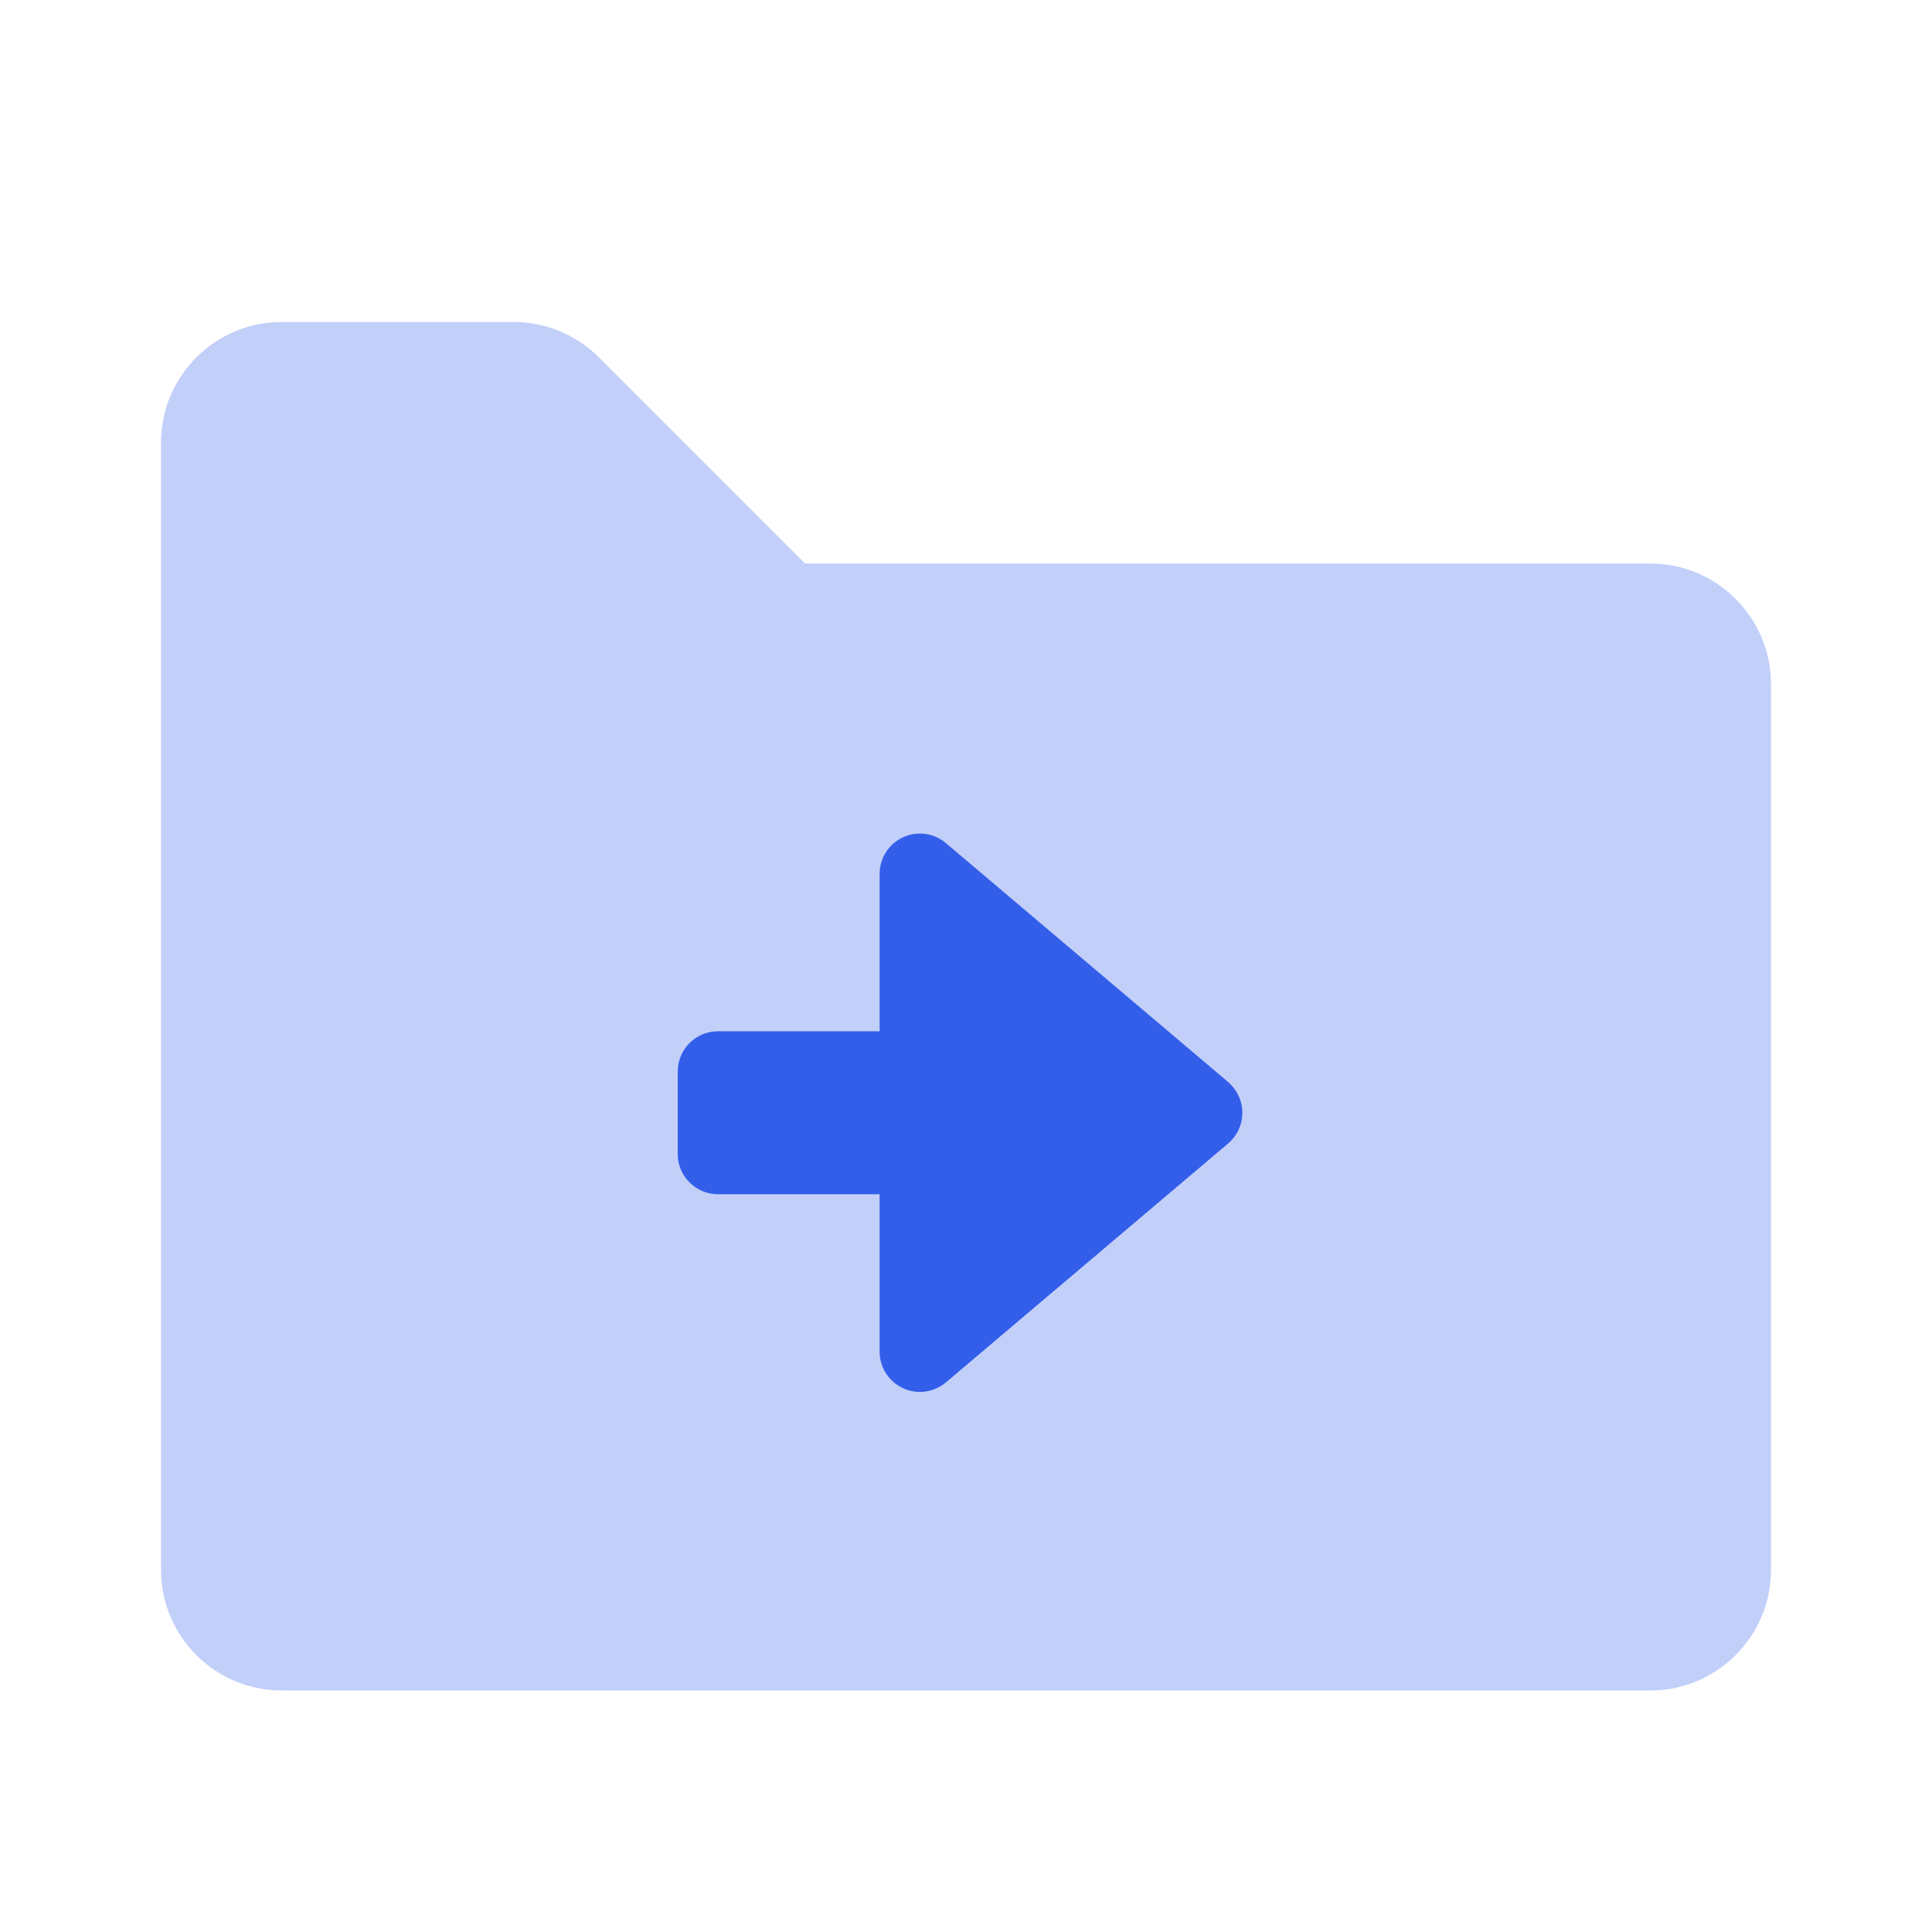
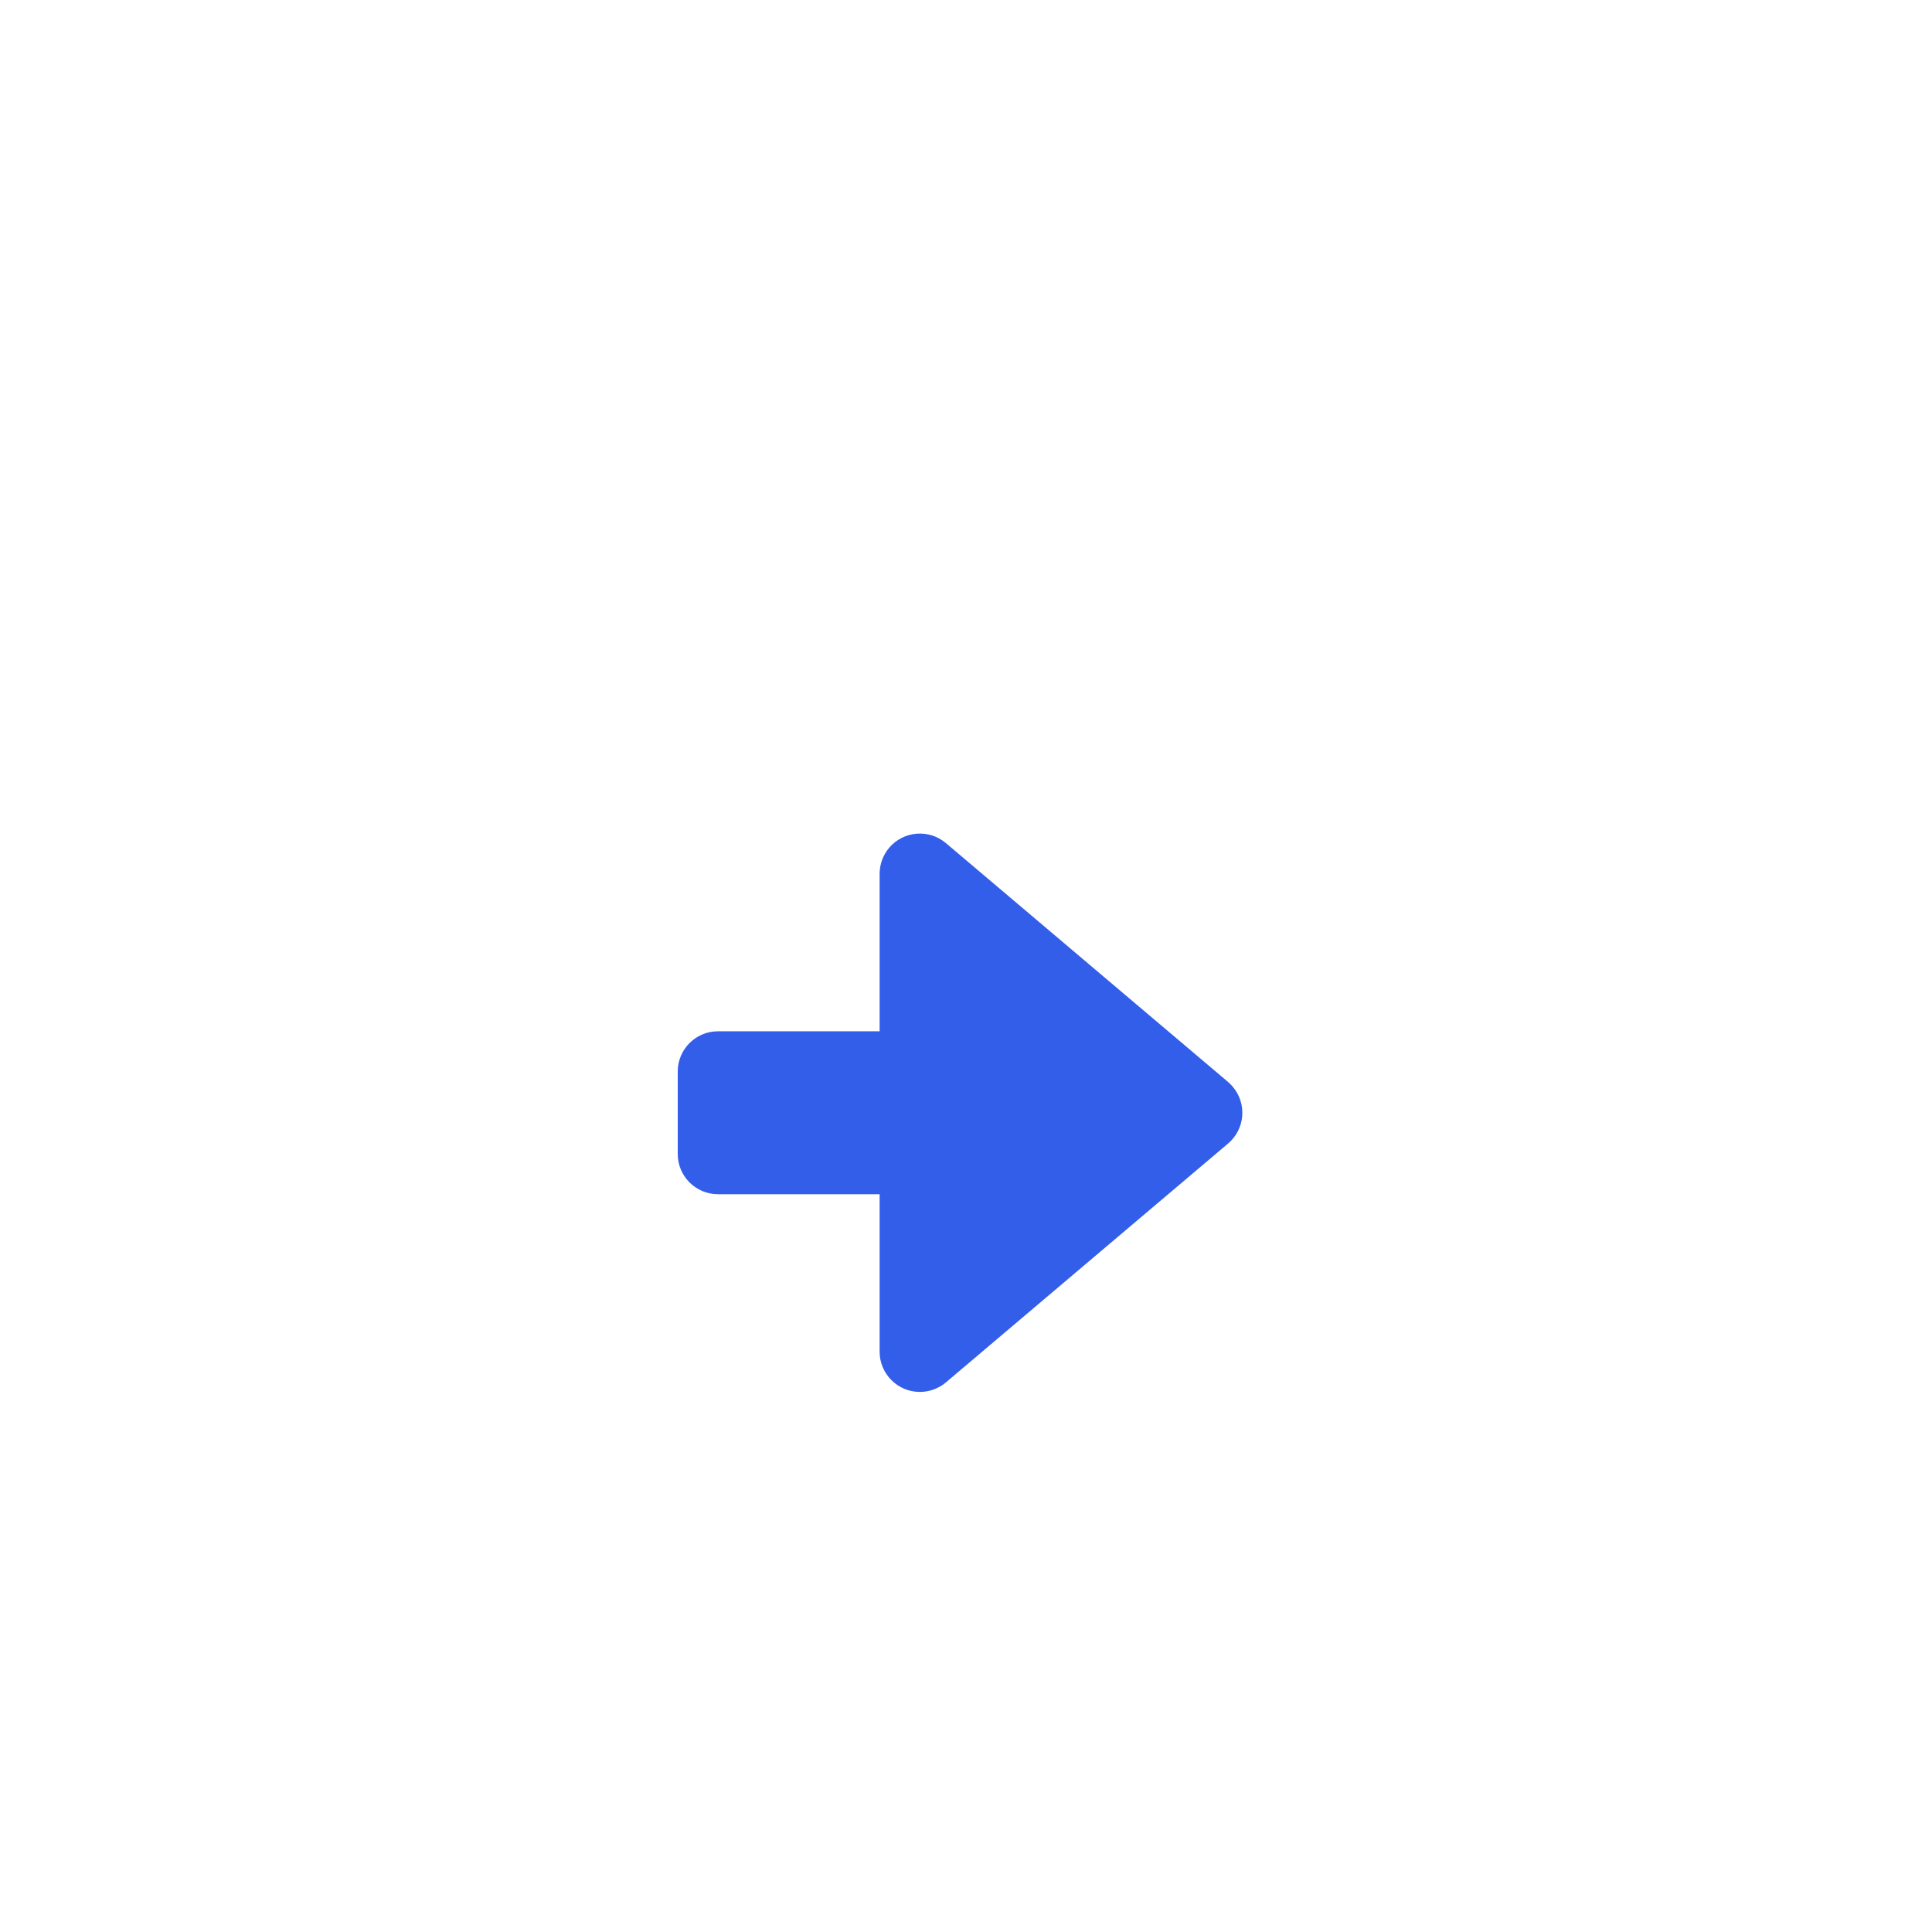
<svg xmlns="http://www.w3.org/2000/svg" width="24px" height="24px" viewBox="0 0 24 24" version="1.1">
  <title>Stockholm-icons / Files / Downloads-folder</title>
  <desc>Created with Sketch.</desc>
  <g id="Stockholm-icons-/-Files-/-Downloads-folder" stroke="none" stroke-width="1" fill="none" fill-rule="evenodd">
-     <rect id="bound" x="0" y="0" width="24" height="24" />
-     <path d="M3.5,21 L20.5,21 C21.328,21 22,20.328 22,19.5 L22,8.5 C22,7.672 21.328,7 20.5,7 L10,7 L7.439,4.439 C7.158,4.158 6.777,4 6.379,4 L3.5,4 C2.672,4 2,4.672 2,5.5 L2,19.5 C2,20.328 2.672,21 3.5,21 Z" id="Combined-Shape" fill="#335EEA" opacity="0.3" />
    <path d="M10.927,10.855 L10.927,12.811 L8.919,12.811 C8.643,12.811 8.419,13.035 8.419,13.311 L8.419,14.335 C8.419,14.611 8.643,14.835 8.919,14.835 L10.927,14.835 L10.927,16.791 C10.927,17.067 11.151,17.291 11.427,17.291 C11.545,17.291 11.66,17.249 11.75,17.173 L15.256,14.205 C15.467,14.026 15.493,13.711 15.314,13.5 C15.296,13.479 15.277,13.459 15.256,13.441 L11.75,10.473 C11.539,10.295 11.224,10.321 11.045,10.532 C10.969,10.622 10.927,10.737 10.927,10.855 Z" id="Shape" fill="#335EEA" />
  </g>
</svg>